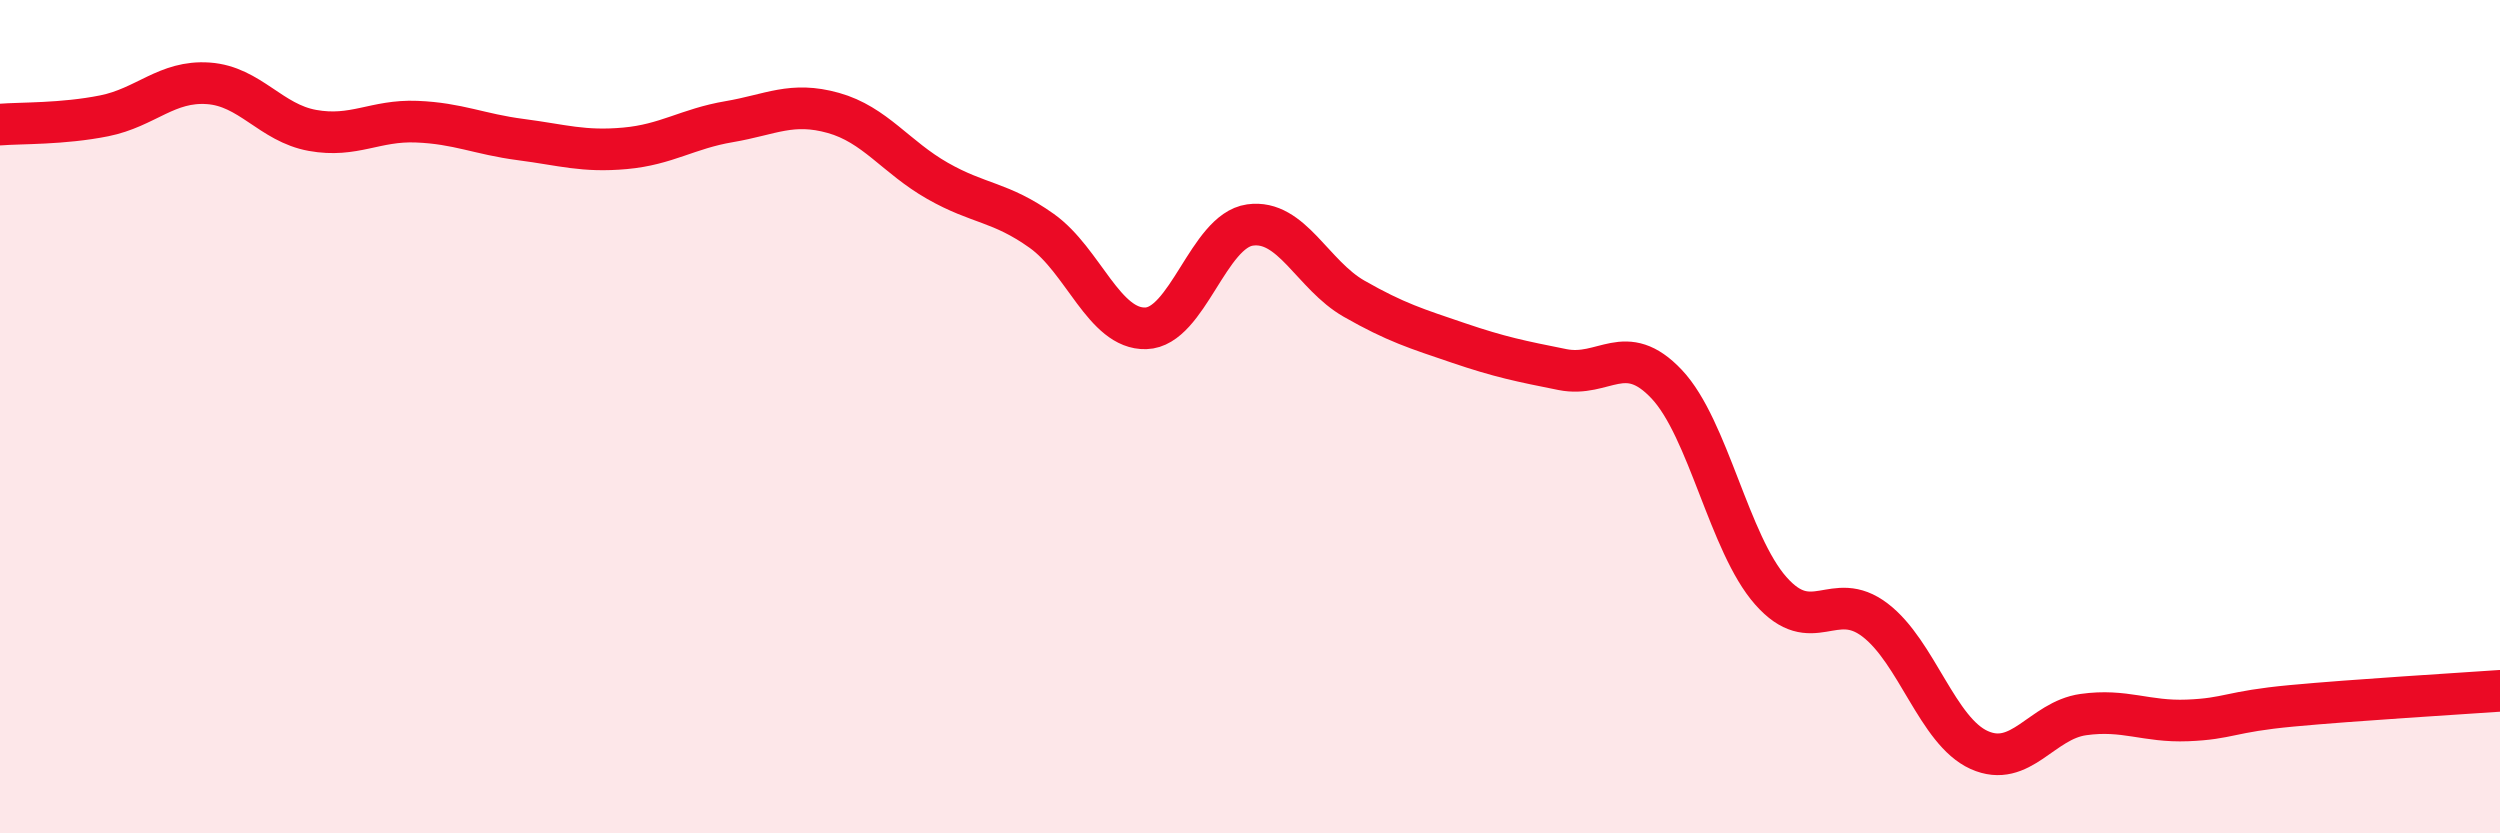
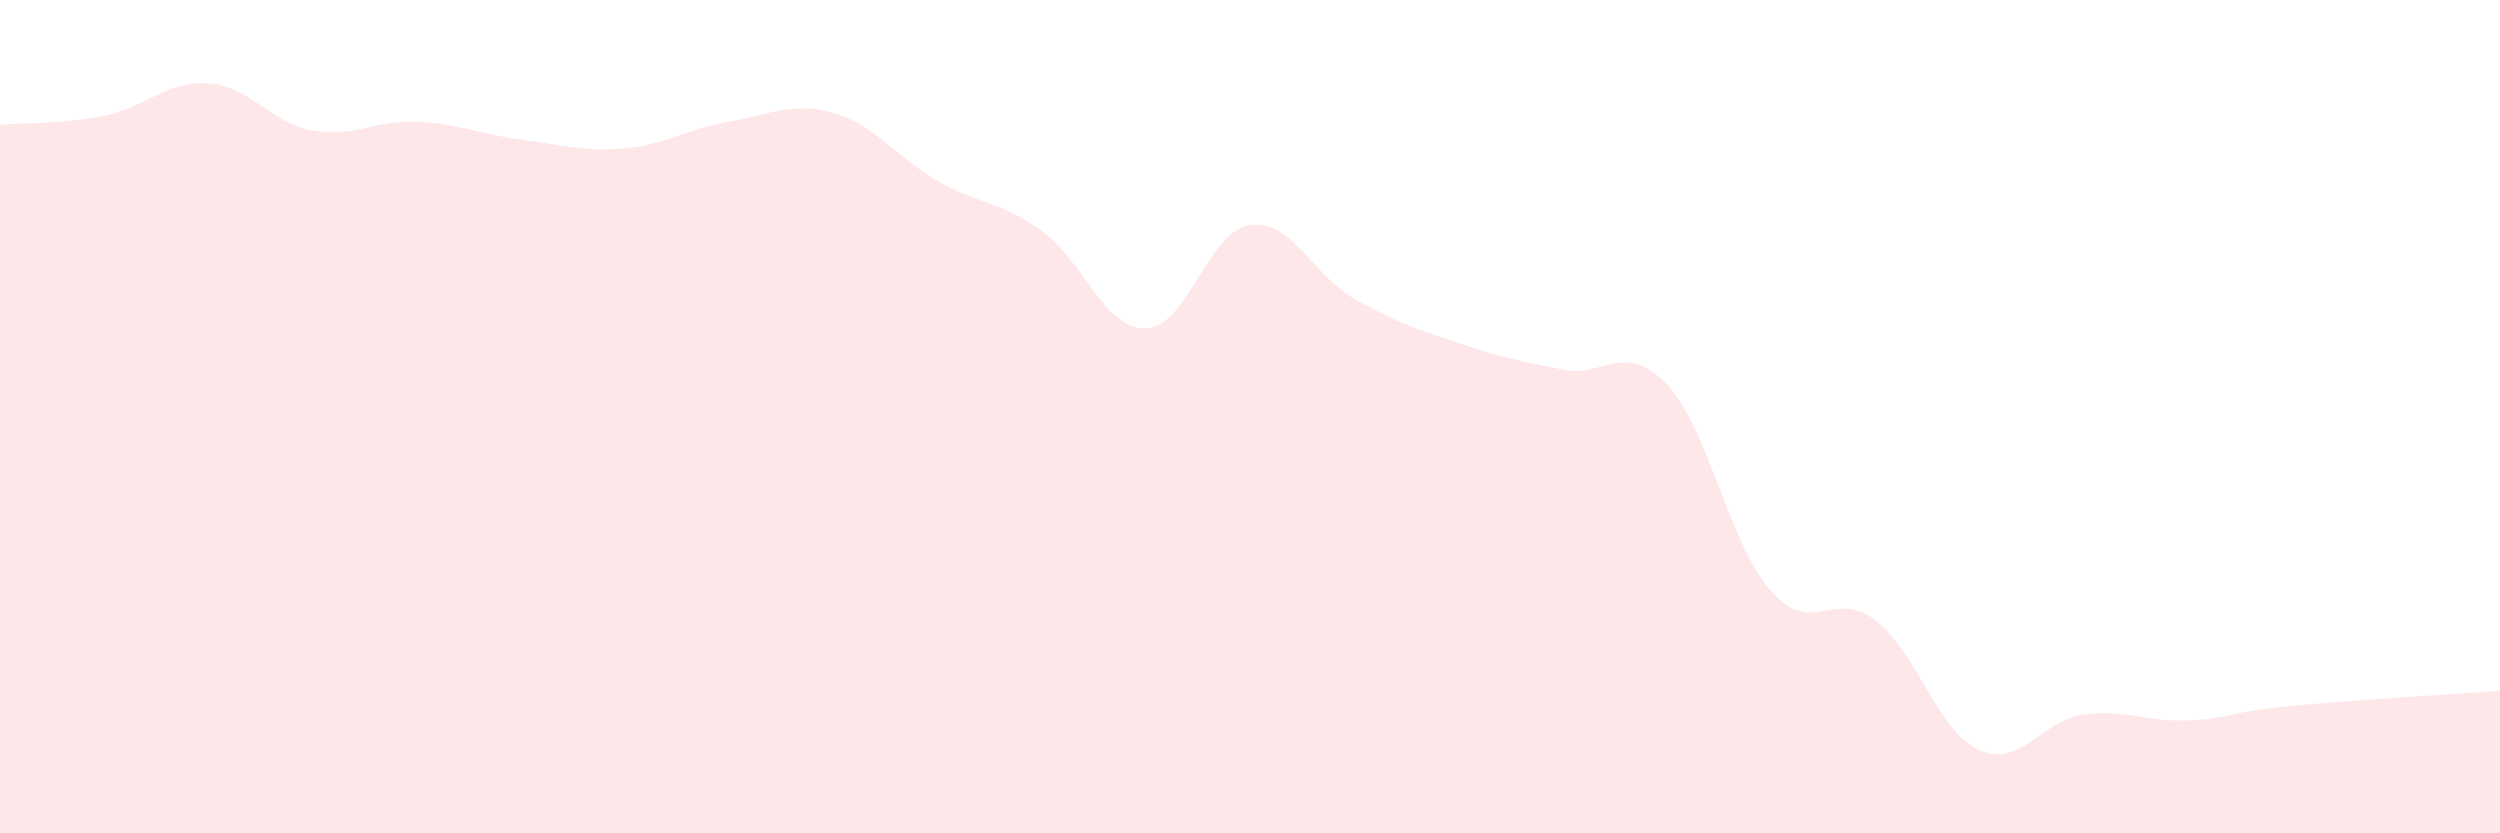
<svg xmlns="http://www.w3.org/2000/svg" width="60" height="20" viewBox="0 0 60 20">
  <path d="M 0,2.99 C 0.5,2.95 1.5,2.98 2.5,2.78 C 3.5,2.58 4,1.93 5,2 C 6,2.07 6.5,2.95 7.5,3.13 C 8.5,3.31 9,2.88 10,2.92 C 11,2.96 11.5,3.22 12.5,3.35 C 13.5,3.48 14,3.65 15,3.56 C 16,3.47 16.5,3.09 17.5,2.92 C 18.5,2.75 19,2.43 20,2.71 C 21,2.99 21.5,3.77 22.5,4.34 C 23.5,4.91 24,4.83 25,5.54 C 26,6.25 26.5,7.91 27.5,7.88 C 28.5,7.85 29,5.54 30,5.4 C 31,5.26 31.5,6.6 32.5,7.17 C 33.5,7.74 34,7.89 35,8.23 C 36,8.57 36.5,8.67 37.5,8.87 C 38.5,9.07 39,8.16 40,9.22 C 41,10.28 41.5,13.05 42.5,14.18 C 43.5,15.31 44,14.12 45,14.88 C 46,15.64 46.5,17.55 47.5,18 C 48.5,18.45 49,17.29 50,17.15 C 51,17.01 51.5,17.33 52.5,17.29 C 53.5,17.25 53.5,17.08 55,16.94 C 56.5,16.8 59,16.65 60,16.58L60 20L0 20Z" fill="#EB0A25" opacity="0.1" stroke-linecap="round" stroke-linejoin="round" />
-   <path d="M 0,2.99 C 0.5,2.95 1.5,2.98 2.5,2.78 C 3.5,2.58 4,1.93 5,2 C 6,2.07 6.5,2.95 7.5,3.13 C 8.5,3.31 9,2.88 10,2.92 C 11,2.96 11.5,3.22 12.5,3.35 C 13.5,3.48 14,3.65 15,3.56 C 16,3.47 16.5,3.09 17.5,2.92 C 18.5,2.75 19,2.43 20,2.71 C 21,2.99 21.5,3.77 22.5,4.34 C 23.5,4.91 24,4.83 25,5.54 C 26,6.25 26.5,7.91 27.5,7.88 C 28.5,7.85 29,5.54 30,5.4 C 31,5.26 31.5,6.6 32.5,7.17 C 33.5,7.74 34,7.89 35,8.23 C 36,8.57 36.5,8.67 37.5,8.87 C 38.5,9.07 39,8.16 40,9.22 C 41,10.28 41.5,13.05 42.5,14.18 C 43.5,15.31 44,14.12 45,14.88 C 46,15.64 46.5,17.55 47.5,18 C 48.5,18.45 49,17.29 50,17.15 C 51,17.01 51.5,17.33 52.5,17.29 C 53.5,17.25 53.5,17.08 55,16.94 C 56.5,16.8 59,16.65 60,16.58" stroke="#EB0A25" stroke-width="1" fill="none" stroke-linecap="round" stroke-linejoin="round" />
</svg>